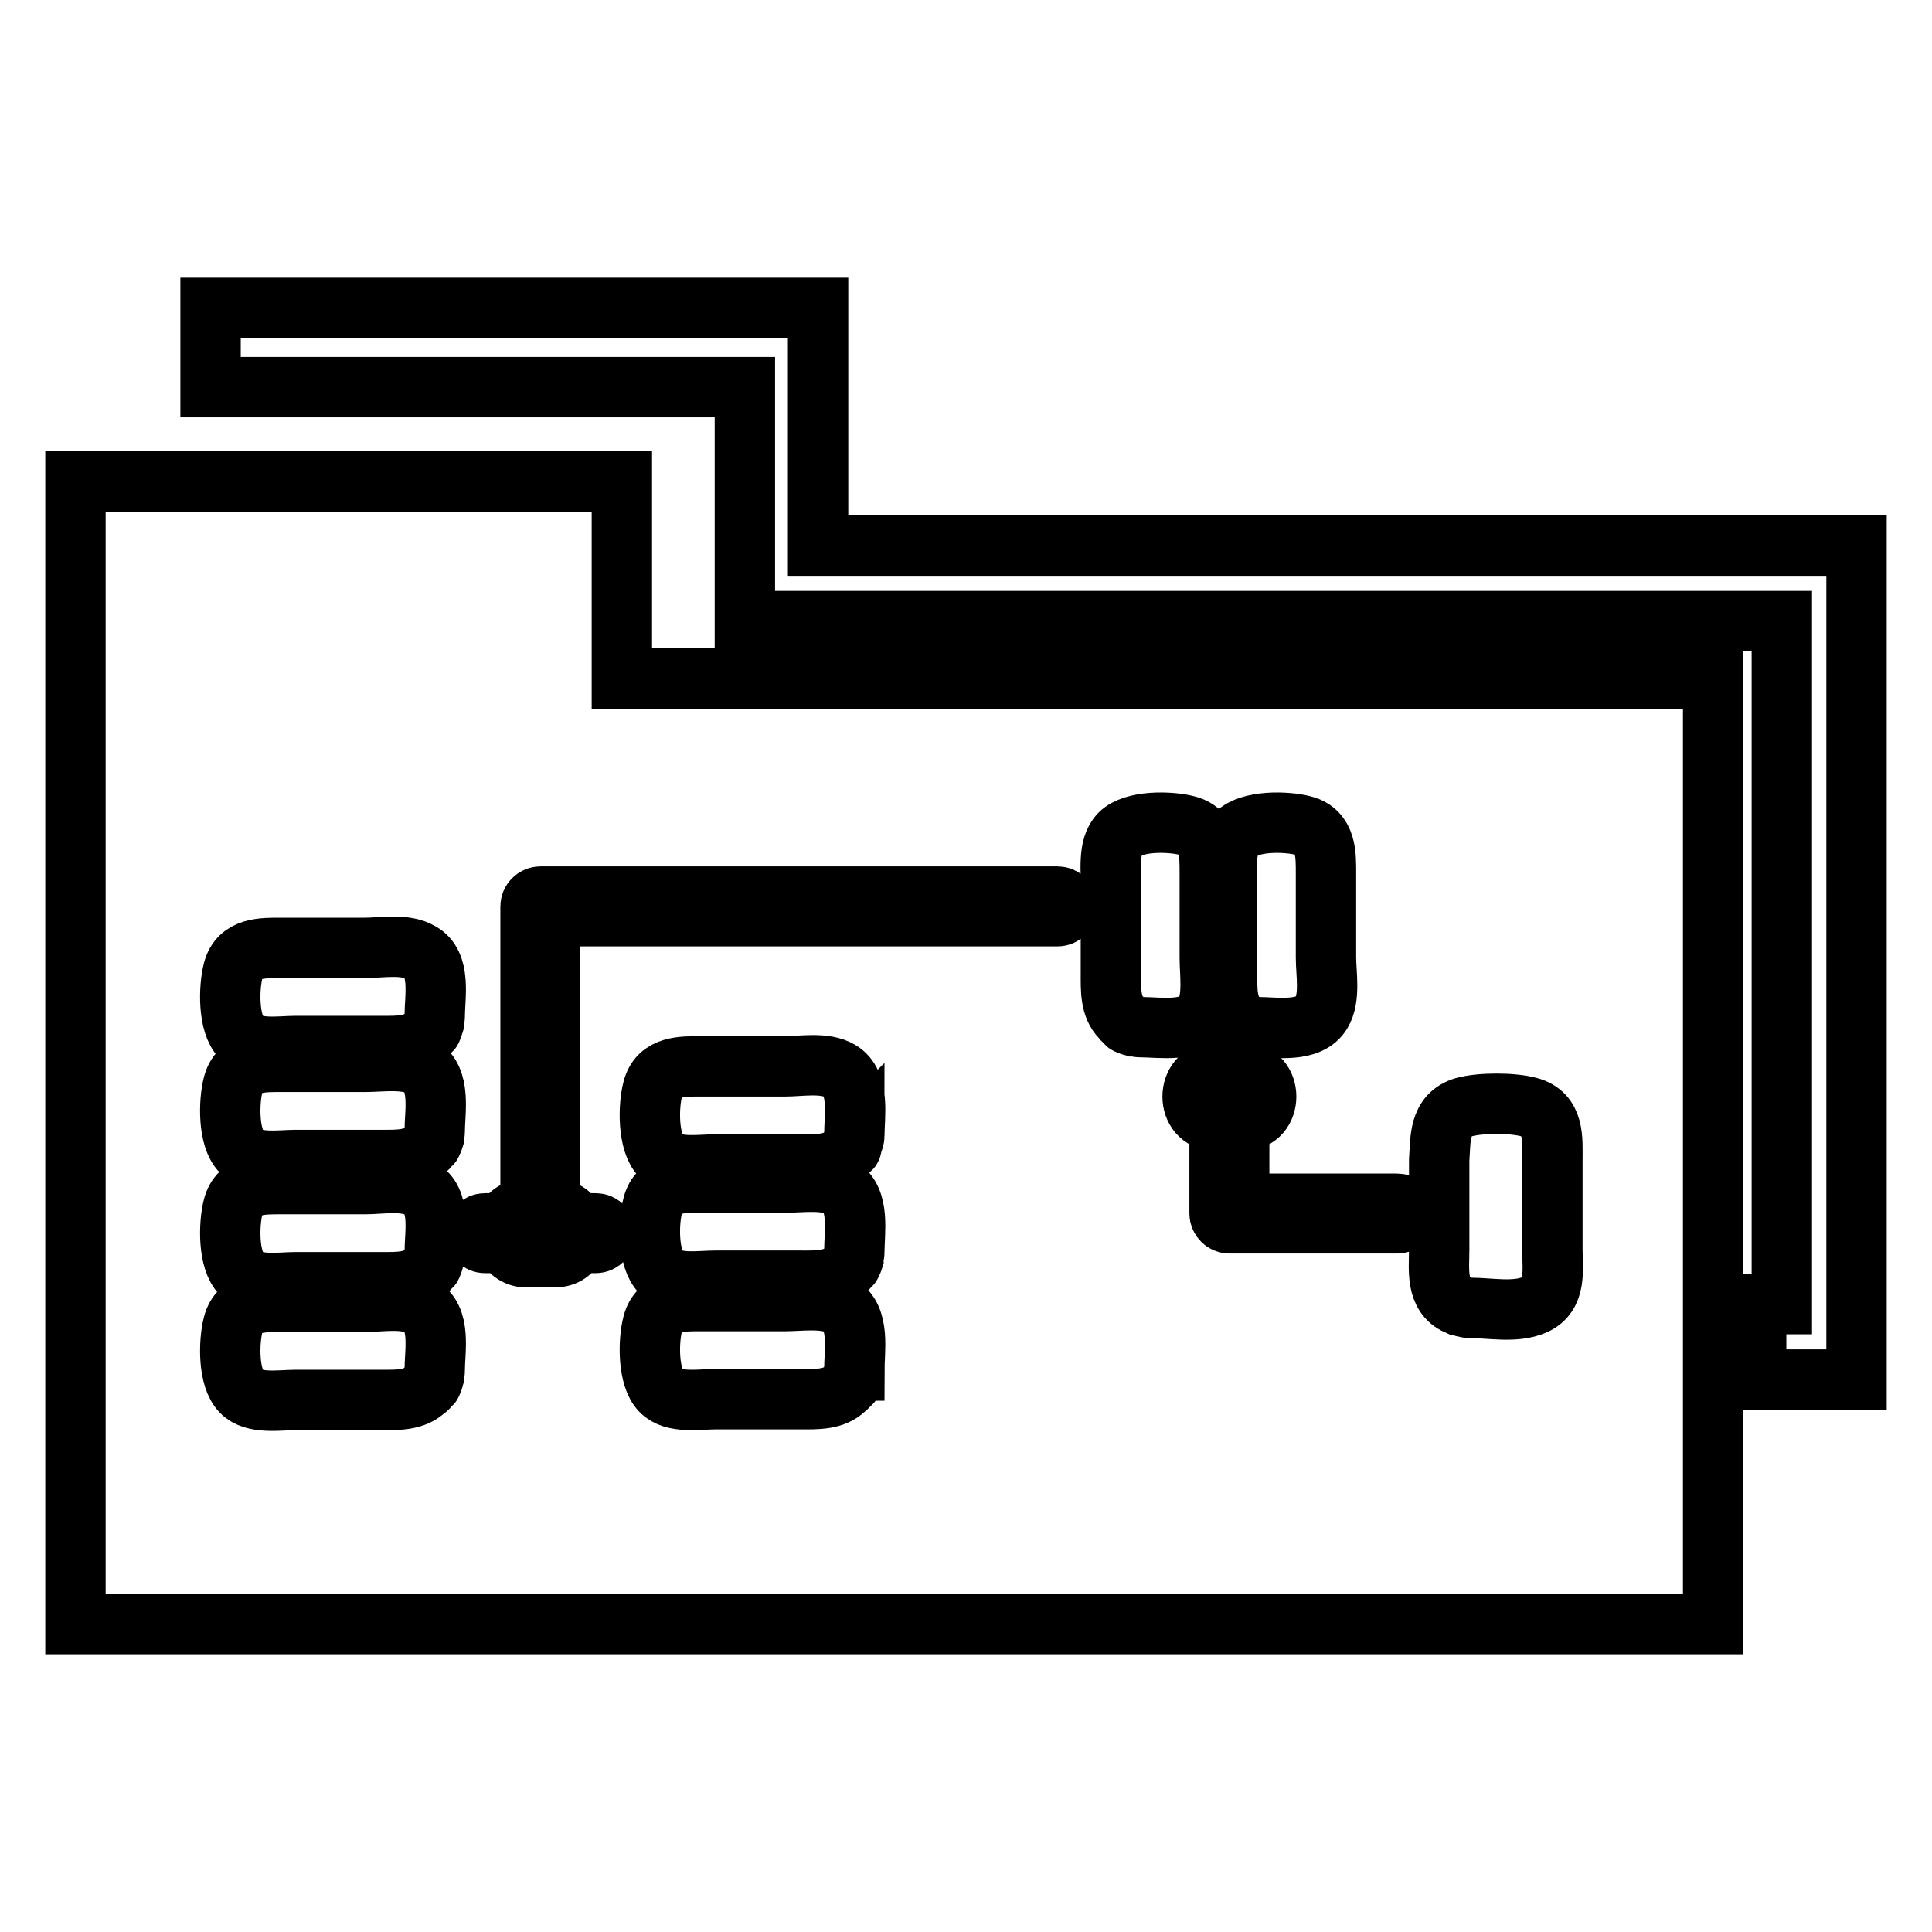
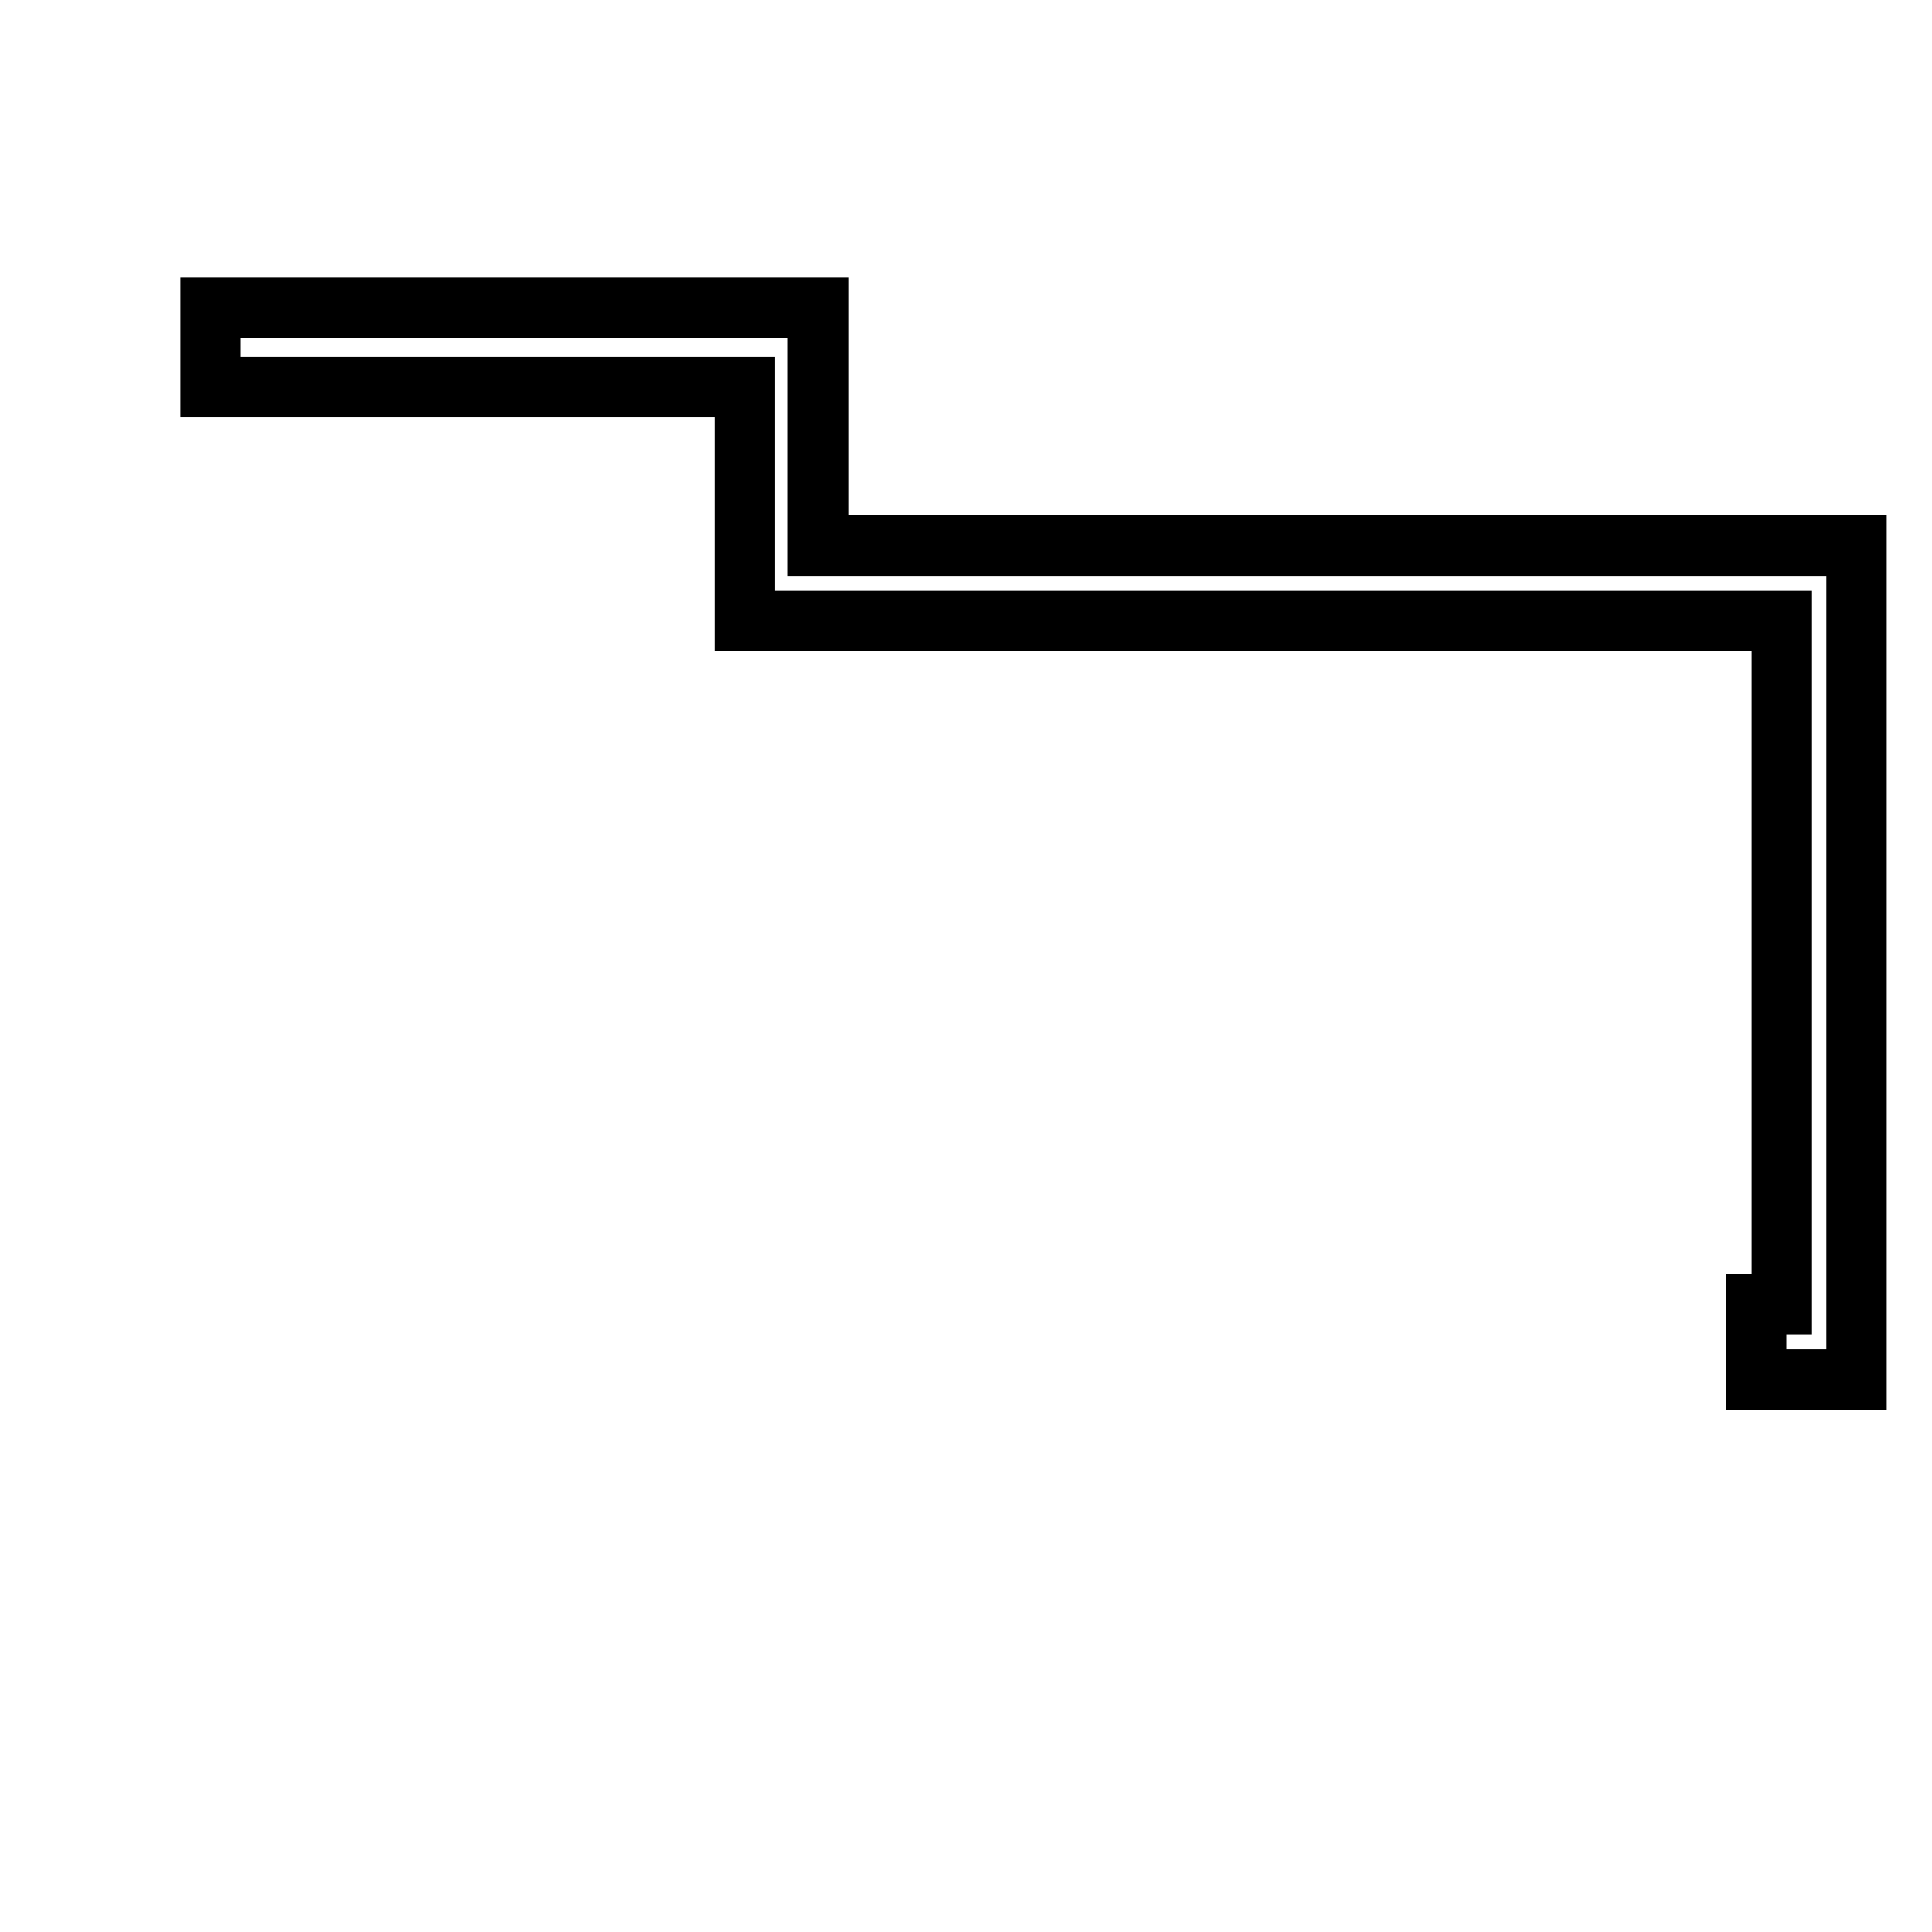
<svg xmlns="http://www.w3.org/2000/svg" version="1.1" x="0px" y="0px" viewBox="0 0 256 256" enable-background="new 0 0 256 256" xml:space="preserve">
  <g>
    <g>
      <g>
        <g id="_x33_2_63_">
          <g>
-             <path stroke-width="8" fill-opacity="0" stroke="#000000" d="M82.4,63.8H10v151.4h69.4h3H227V89.9H82.4V63.8z M57.6,181.6c0,0,0,0.1,0,0.1c0,0.2-0.1,0.4-0.1,0.7c-0.1,0.3-0.1,0.6-0.3,0.8c0,0,0,0,0,0.1c0,0.1-0.1,0.1-0.2,0.2c-0.2,0.2-0.3,0.5-0.6,0.6c-1.5,1.5-3.8,1.4-5.9,1.4c-3.8,0-7.5,0-11.3,0c-2.1,0-5.6,0.6-7.2-1.1c-1.8-1.8-1.7-6.6-1.1-8.9c0.8-3.1,3.9-3,6.4-3c3.7,0,7.4,0,11.1,0c2.1,0,5.3-0.6,7.3,0.6C58.5,174.6,57.6,179,57.6,181.6z M57.6,166c0,0,0,0.1,0,0.1c0,0.2-0.1,0.4-0.1,0.7c-0.1,0.3-0.1,0.6-0.3,0.8c0,0,0,0,0,0.1c0,0.1-0.1,0.1-0.2,0.2c-0.2,0.2-0.3,0.5-0.6,0.6c-1.5,1.5-3.8,1.4-5.9,1.4c-3.8,0-7.5,0-11.3,0c-2.1,0-5.6,0.6-7.2-1.1c-1.8-1.8-1.7-6.6-1.1-8.9c0.8-3.1,3.9-3,6.4-3c3.7,0,7.4,0,11.1,0c2.1,0,5.3-0.6,7.3,0.6C58.5,159,57.6,163.4,57.6,166z M57.6,149.9c0,0,0,0.1,0,0.1c0,0.2-0.1,0.4-0.1,0.7c-0.1,0.3-0.1,0.5-0.3,0.7c0,0,0,0,0,0.1c0,0.1-0.1,0.1-0.2,0.2c-0.2,0.2-0.3,0.5-0.6,0.6c-1.5,1.5-3.8,1.4-5.9,1.4c-3.8,0-7.5,0-11.3,0c-2.1,0-5.6,0.6-7.2-1.1c-1.8-1.8-1.7-6.6-1.1-8.9c0.8-3.1,3.9-3,6.4-3c3.7,0,7.4,0,11.1,0c2.1,0,5.3-0.5,7.3,0.6C58.5,142.9,57.6,147.4,57.6,149.9z M57.6,134.7C57.6,134.7,57.6,134.8,57.6,134.7c0,0.3-0.1,0.5-0.1,0.8c-0.1,0.3-0.1,0.5-0.3,0.8c0,0,0,0,0,0.1c0,0.1-0.1,0.1-0.2,0.2c-0.2,0.2-0.3,0.5-0.6,0.6c-1.5,1.5-3.8,1.4-5.9,1.4c-3.8,0-7.5,0-11.3,0c-2.1,0-5.6,0.6-7.2-1.1c-1.8-1.8-1.7-6.6-1.1-8.9c0.8-3.1,3.9-3,6.4-3c3.7,0,7.4,0,11.1,0c2.1,0,5.3-0.6,7.3,0.6C58.5,127.7,57.6,132.1,57.6,134.7z M113.2,181.6C113.2,181.6,113.1,181.6,113.2,181.6c0,0.3-0.1,0.6-0.2,0.8c-0.1,0.3-0.1,0.5-0.2,0.7c0,0,0,0,0,0.1c0,0.1-0.1,0.1-0.2,0.2c-0.2,0.2-0.4,0.5-0.6,0.6c-1.5,1.5-3.8,1.4-5.9,1.4c-3.8,0-7.5,0-11.3,0c-2.1,0-5.6,0.6-7.2-1.1c-1.8-1.8-1.7-6.7-1.1-8.9c0.8-3.1,3.9-3,6.4-3c3.7,0,7.4,0,11.1,0c2.1,0,5.3-0.5,7.3,0.6C114,174.6,113.2,179,113.2,181.6z M113.2,165.9c0,0,0,0.1,0,0.1c0,0.2-0.1,0.4-0.1,0.7c-0.1,0.3-0.1,0.5-0.3,0.7c0,0,0,0,0,0.1c0,0.1-0.1,0.1-0.2,0.2c-0.2,0.2-0.3,0.5-0.6,0.6c-1.5,1.5-3.8,1.4-5.9,1.4c-3.8,0-7.5,0-11.3,0c-2.1,0-5.6,0.6-7.2-1.1c-1.8-1.8-1.7-6.6-1.1-8.9c0.8-3.1,3.9-3,6.4-3c3.7,0,7.4,0,11.1,0c2.1,0,5.3-0.5,7.3,0.6C114,158.9,113.2,163.3,113.2,165.9z M113.2,150.5C113.2,150.6,113.1,150.6,113.2,150.5c0,0.3-0.1,0.6-0.2,0.8c-0.1,0.3-0.1,0.5-0.2,0.7c0,0,0,0,0,0.1c0,0.1-0.1,0.1-0.2,0.2c-0.2,0.2-0.4,0.5-0.6,0.6c-1.5,1.5-3.8,1.4-5.9,1.4c-3.8,0-7.5,0-11.3,0c-2.1,0-5.6,0.6-7.2-1.1c-1.8-1.8-1.7-6.7-1.1-8.9c0.8-3.1,3.9-3,6.4-3c3.7,0,7.4,0,11.1,0c2.1,0,5.3-0.6,7.3,0.6C114,143.5,113.2,147.9,113.2,150.5z M194,146.7c2.2-0.6,6.4-0.6,8.6,0c3.4,0.9,3.1,4.2,3.1,7c0,4,0,8,0,11.9c0,2.6,0.6,6-2.4,7.3c-2.5,1.1-5.9,0.4-8.5,0.4c-0.6,0-1.1-0.2-1.6-0.4c0,0,0,0-0.1,0c-2.9-1.3-2.4-4.7-2.4-7.3c0-4,0-8,0-11.9C190.9,151,190.6,147.7,194,146.7z M163.8,110.5c1.8-1.8,6.6-1.7,8.9-1.1c3.1,0.8,3,3.9,3,6.4c0,3.7,0,7.4,0,11.1c0,2.1,0.6,5.3-0.6,7.3c-1.6,2.7-6,1.9-8.6,1.9c0,0-0.1,0-0.1,0c-0.2,0-0.4-0.1-0.7-0.1c-0.3-0.1-0.5-0.1-0.8-0.3c0,0,0,0-0.1,0c-0.1,0-0.1-0.1-0.2-0.2c-0.2-0.2-0.5-0.3-0.6-0.6c-1.5-1.5-1.4-3.8-1.4-5.9c0-3.8,0-7.5,0-11.3C162.6,115.6,162.1,112.2,163.8,110.5z M161.6,142.1c0-0.3,0-0.7,0-1c0-1.7,2.6-1.7,2.6,0c0,0.3,0,0.7,0,1c0.2,0,0.3,0,0.5,0c4.1,0,4.1,6.4,0,6.4c-0.2,0-0.3,0-0.5,0c0,3.7,0,7.3,0,11c7,0,13.9,0,20.9,0c1.7,0,1.7,2.6,0,2.6c-7.4,0-14.8,0-22.2,0c-0.7,0-1.3-0.6-1.3-1.3c0-4.1,0-8.2,0-12.3c-0.2,0-0.4,0-0.5,0c-4.1,0-4.1-6.4,0-6.4C161.3,142.1,161.4,142.1,161.6,142.1z M148.4,110.5c1.8-1.8,6.6-1.7,8.9-1.1c3.1,0.8,3,3.9,3,6.4c0,3.7,0,7.4,0,11.1c0,2.1,0.5,5.3-0.6,7.3c-1.6,2.7-6,1.9-8.6,1.9c0,0-0.1,0-0.1,0c-0.2,0-0.4-0.1-0.7-0.1c-0.3-0.1-0.6-0.1-0.8-0.3c0,0,0,0-0.1,0c-0.1,0-0.1-0.1-0.2-0.2c-0.2-0.2-0.4-0.3-0.6-0.6c-1.5-1.5-1.4-3.8-1.4-5.9c0-3.8,0-7.5,0-11.3C147.3,115.6,146.7,112.2,148.4,110.5z M140.1,118.8c1.7,0,1.7,2.6,0,2.6c-20.8,0-41.6,0-62.4,0c-1.6,0-3.2,0-4.8,0c0,4.8,0,9.6,0,14.4c0,8.1,0,16.3,0,24.4c0.2,0,0.3,0,0.5,0c1.5,0,2.4,0.8,2.9,1.9c0.9,0,1.7,0,2.6,0c1.7,0,1.7,2.6,0,2.6c-0.9,0-1.7,0-2.6,0c-0.4,1.1-1.3,1.9-2.9,1.9c-1.2,0-2.4,0-3.6,0c-1.5,0-2.4-0.9-2.9-1.9c-0.9,0-1.7,0-2.6,0c-1.7,0-1.7-2.6,0-2.6c0.9,0,1.7,0,2.6,0c0.4-1.1,1.3-1.9,2.9-1.9c0.2,0,0.3,0,0.5,0c0-13.4,0-26.7,0-40.1c0-0.7,0.6-1.3,1.3-1.3C94.4,118.8,117.2,118.8,140.1,118.8z" />
            <path stroke-width="8" fill-opacity="0" stroke="#000000" d="M108.4 72.3L108.4 51.3 108.4 44.4 108.4 40.8 27.9 40.8 27.9 51.3 98.7 51.3 98.7 72.3 98.7 80.7 98.7 82.3 236.1 82.3 236.1 172.8 232.7 172.8 232.7 182.8 236.1 182.8 240.4 182.8 246 182.8 246 82.3 246 74.2 246 72.3 z" />
          </g>
        </g>
      </g>
      <g />
      <g />
      <g />
      <g />
      <g />
      <g />
      <g />
      <g />
      <g />
      <g />
      <g />
      <g />
      <g />
      <g />
      <g />
    </g>
  </g>
</svg>